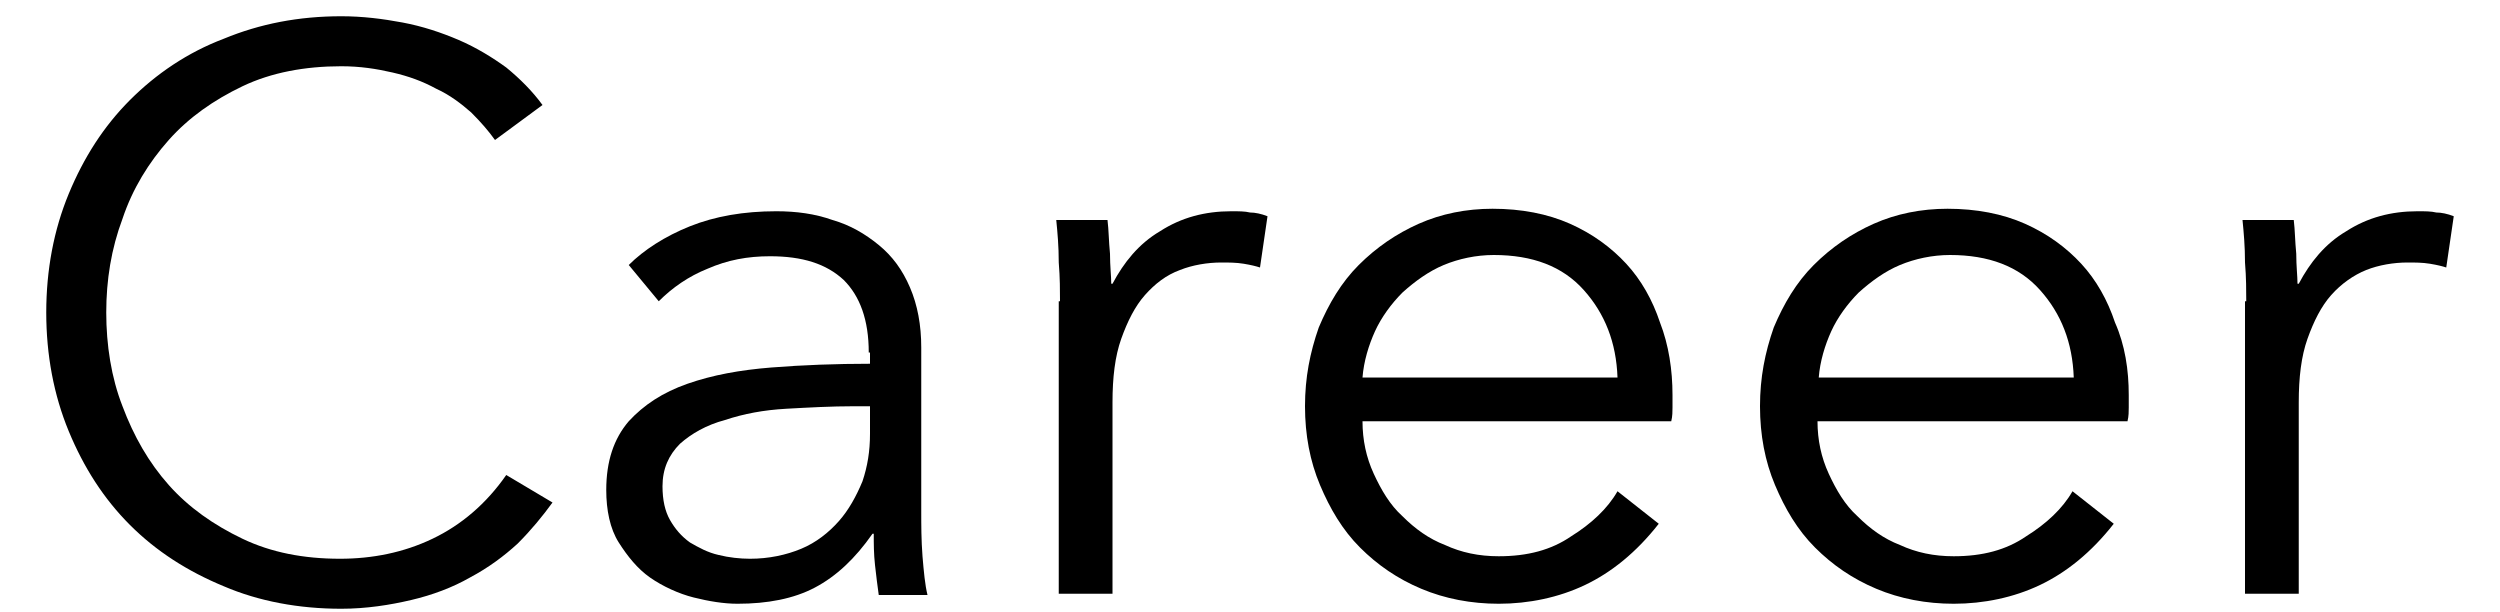
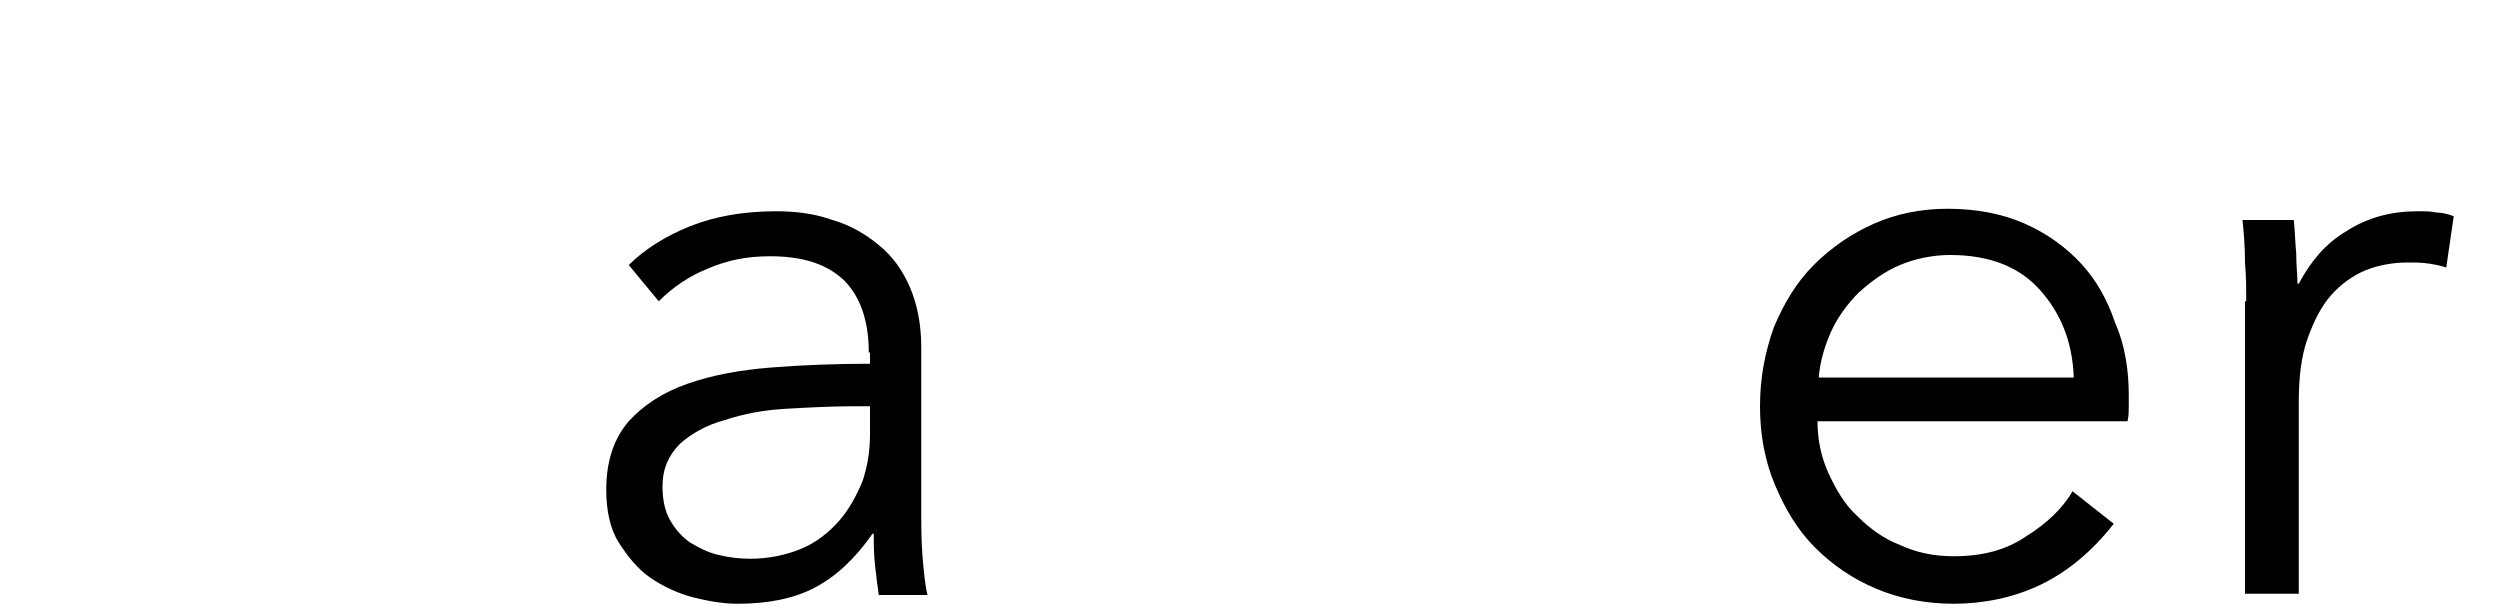
<svg xmlns="http://www.w3.org/2000/svg" version="1.1" id="レイヤー_1" x="0px" y="0px" viewBox="0 0 200 49" style="enable-background:new 0 0 200 49;" xml:space="preserve">
  <style type="text/css">
	.st0{fill:none;}
	.st1{enable-background:new    ;}
</style>
-   <rect x="-3822.3" y="-230.5" class="st0" width="4788" height="11443.3" />
  <g class="st1">
-     <path d="M44.2,40.2c-0.8,1.1-1.7,2.2-2.8,3.3c-1.1,1-2.3,1.9-3.8,2.7c-1.4,0.8-3,1.4-4.7,1.8c-1.7,0.4-3.6,0.7-5.6,0.7   c-3.4,0-6.6-0.6-9.4-1.8c-2.9-1.2-5.4-2.8-7.5-4.9c-2.1-2.1-3.7-4.6-4.9-7.5c-1.2-2.9-1.8-6.1-1.8-9.5s0.6-6.6,1.8-9.5   c1.2-2.9,2.8-5.4,4.9-7.5c2.1-2.1,4.6-3.8,7.5-4.9c2.9-1.2,6-1.8,9.4-1.8c1.7,0,3.3,0.2,4.9,0.5c1.6,0.3,3.1,0.8,4.5,1.4   c1.4,0.6,2.7,1.4,3.8,2.2c1.1,0.9,2.1,1.9,2.9,3l-3.8,2.8c-0.5-0.7-1.1-1.4-1.9-2.2c-0.8-0.7-1.7-1.4-2.8-1.9   c-1.1-0.6-2.2-1-3.5-1.3c-1.3-0.3-2.6-0.5-4.1-0.5c-2.9,0-5.6,0.5-7.9,1.6c-2.3,1.1-4.3,2.5-5.9,4.3c-1.6,1.8-2.9,3.9-3.7,6.3   c-0.9,2.4-1.3,4.9-1.3,7.5c0,2.6,0.4,5.2,1.3,7.5c0.9,2.4,2.1,4.5,3.7,6.3c1.6,1.8,3.6,3.2,5.9,4.3c2.3,1.1,4.9,1.6,7.8,1.6   c2.6,0,5.1-0.5,7.4-1.6c2.3-1.1,4.3-2.8,5.9-5.1L44.2,40.2z" />
    <path d="M69.5,28.2c0-2.6-0.7-4.5-2-5.8c-1.4-1.3-3.3-1.9-5.9-1.9c-1.8,0-3.4,0.3-5,1c-1.5,0.6-2.8,1.5-3.9,2.6l-2.4-2.9   c1.2-1.2,2.9-2.3,4.9-3.1c2-0.8,4.3-1.2,6.9-1.2c1.6,0,3.1,0.2,4.5,0.7c1.4,0.4,2.6,1.1,3.7,2c1.1,0.9,1.9,2,2.5,3.4   c0.6,1.4,0.9,3,0.9,4.8v13.1c0,1.1,0,2.3,0.1,3.6c0.1,1.2,0.2,2.3,0.4,3.1h-3.9c-0.1-0.7-0.2-1.5-0.3-2.4c-0.1-0.9-0.1-1.7-0.1-2.5   h-0.1c-1.4,2-2.9,3.4-4.6,4.3c-1.7,0.9-3.8,1.3-6.2,1.3c-1.1,0-2.3-0.2-3.5-0.5S53,46.9,52,46.2c-1-0.7-1.8-1.7-2.5-2.8   c-0.7-1.1-1-2.6-1-4.2c0-2.3,0.6-4.1,1.8-5.5c1.2-1.3,2.7-2.3,4.7-3c2-0.7,4.2-1.1,6.7-1.3c2.5-0.2,5.2-0.3,7.9-0.3V28.2z    M68.3,32.5c-1.8,0-3.6,0.1-5.4,0.2c-1.8,0.1-3.4,0.4-4.9,0.9c-1.5,0.4-2.7,1.1-3.6,1.9c-0.9,0.9-1.4,2-1.4,3.4   c0,1.1,0.2,2,0.6,2.7c0.4,0.7,0.9,1.3,1.6,1.8c0.7,0.4,1.4,0.8,2.3,1c0.8,0.2,1.7,0.3,2.5,0.3c1.5,0,2.9-0.3,4.1-0.8   c1.2-0.5,2.2-1.3,3-2.2c0.8-0.9,1.4-2,1.9-3.2c0.4-1.2,0.6-2.4,0.6-3.8v-2.2H68.3z" />
-     <path d="M84.8,24.1c0-0.8,0-1.9-0.1-3.1c0-1.3-0.1-2.4-0.2-3.4h4.1c0.1,0.8,0.1,1.7,0.2,2.7c0,1,0.1,1.8,0.1,2.4h0.1   c0.9-1.7,2.1-3.2,3.8-4.2c1.7-1.1,3.6-1.6,5.7-1.6c0.6,0,1.1,0,1.5,0.1c0.4,0,0.9,0.1,1.4,0.3l-0.6,4.1c-0.3-0.1-0.7-0.2-1.3-0.3   c-0.6-0.1-1.2-0.1-1.8-0.1c-1.1,0-2.3,0.2-3.3,0.6c-1.1,0.4-2,1.1-2.8,2c-0.8,0.9-1.4,2.1-1.9,3.5c-0.5,1.4-0.7,3.1-0.7,5.1v15.3   h-4.3V24.1z" />
-     <path d="M133.8,31.6v1c0,0.3,0,0.7-0.1,1.1H109c0,1.5,0.3,2.9,0.9,4.2c0.6,1.3,1.3,2.5,2.3,3.4c1,1,2.1,1.8,3.4,2.3   c1.3,0.6,2.7,0.9,4.3,0.9c2.3,0,4.2-0.5,5.8-1.6c1.6-1,2.9-2.2,3.7-3.6l3.3,2.6c-1.8,2.3-3.8,3.9-5.9,4.9c-2.1,1-4.5,1.5-6.9,1.5   c-2.2,0-4.3-0.4-6.2-1.2s-3.5-1.9-4.9-3.3c-1.4-1.4-2.4-3.1-3.2-5c-0.8-1.9-1.2-4-1.2-6.3s0.4-4.3,1.1-6.3c0.8-1.9,1.8-3.6,3.2-5   c1.4-1.4,3-2.5,4.8-3.3c1.8-0.8,3.8-1.2,5.9-1.2c2.3,0,4.4,0.4,6.2,1.2c1.8,0.8,3.3,1.9,4.5,3.2c1.2,1.3,2.1,2.9,2.7,4.7   C133.5,27.6,133.8,29.6,133.8,31.6z M129.4,30.2c-0.1-2.8-1-5.1-2.7-7c-1.7-1.9-4.1-2.8-7.2-2.8c-1.4,0-2.8,0.3-4,0.8   s-2.3,1.3-3.3,2.2c-0.9,0.9-1.7,2-2.2,3.1s-0.9,2.4-1,3.7H129.4z" />
    <path d="M170.3,31.6v1c0,0.3,0,0.7-0.1,1.1h-24.8c0,1.5,0.3,2.9,0.9,4.2c0.6,1.3,1.3,2.5,2.3,3.4c1,1,2.1,1.8,3.4,2.3   c1.3,0.6,2.7,0.9,4.3,0.9c2.3,0,4.2-0.5,5.8-1.6c1.6-1,2.9-2.2,3.7-3.6l3.3,2.6c-1.8,2.3-3.8,3.9-5.9,4.9c-2.1,1-4.5,1.5-6.9,1.5   c-2.2,0-4.3-0.4-6.2-1.2s-3.5-1.9-4.9-3.3c-1.4-1.4-2.4-3.1-3.2-5c-0.8-1.9-1.2-4-1.2-6.3s0.4-4.3,1.1-6.3c0.8-1.9,1.8-3.6,3.2-5   c1.4-1.4,3-2.5,4.8-3.3c1.8-0.8,3.8-1.2,5.9-1.2c2.3,0,4.4,0.4,6.2,1.2c1.8,0.8,3.3,1.9,4.5,3.2c1.2,1.3,2.1,2.9,2.7,4.7   C170,27.6,170.3,29.6,170.3,31.6z M165.9,30.2c-0.1-2.8-1-5.1-2.7-7c-1.7-1.9-4.1-2.8-7.2-2.8c-1.4,0-2.8,0.3-4,0.8   s-2.3,1.3-3.3,2.2c-0.9,0.9-1.7,2-2.2,3.1s-0.9,2.4-1,3.7H165.9z" />
    <path d="M179.7,24.1c0-0.8,0-1.9-0.1-3.1c0-1.3-0.1-2.4-0.2-3.4h4.1c0.1,0.8,0.1,1.7,0.2,2.7c0,1,0.1,1.8,0.1,2.4h0.1   c0.9-1.7,2.1-3.2,3.8-4.2c1.7-1.1,3.6-1.6,5.7-1.6c0.6,0,1.1,0,1.5,0.1c0.4,0,0.9,0.1,1.4,0.3l-0.6,4.1c-0.3-0.1-0.7-0.2-1.3-0.3   s-1.2-0.1-1.8-0.1c-1.1,0-2.3,0.2-3.3,0.6s-2,1.1-2.8,2s-1.4,2.1-1.9,3.5c-0.5,1.4-0.7,3.1-0.7,5.1v15.3h-4.3V24.1z" />
  </g>
</svg>